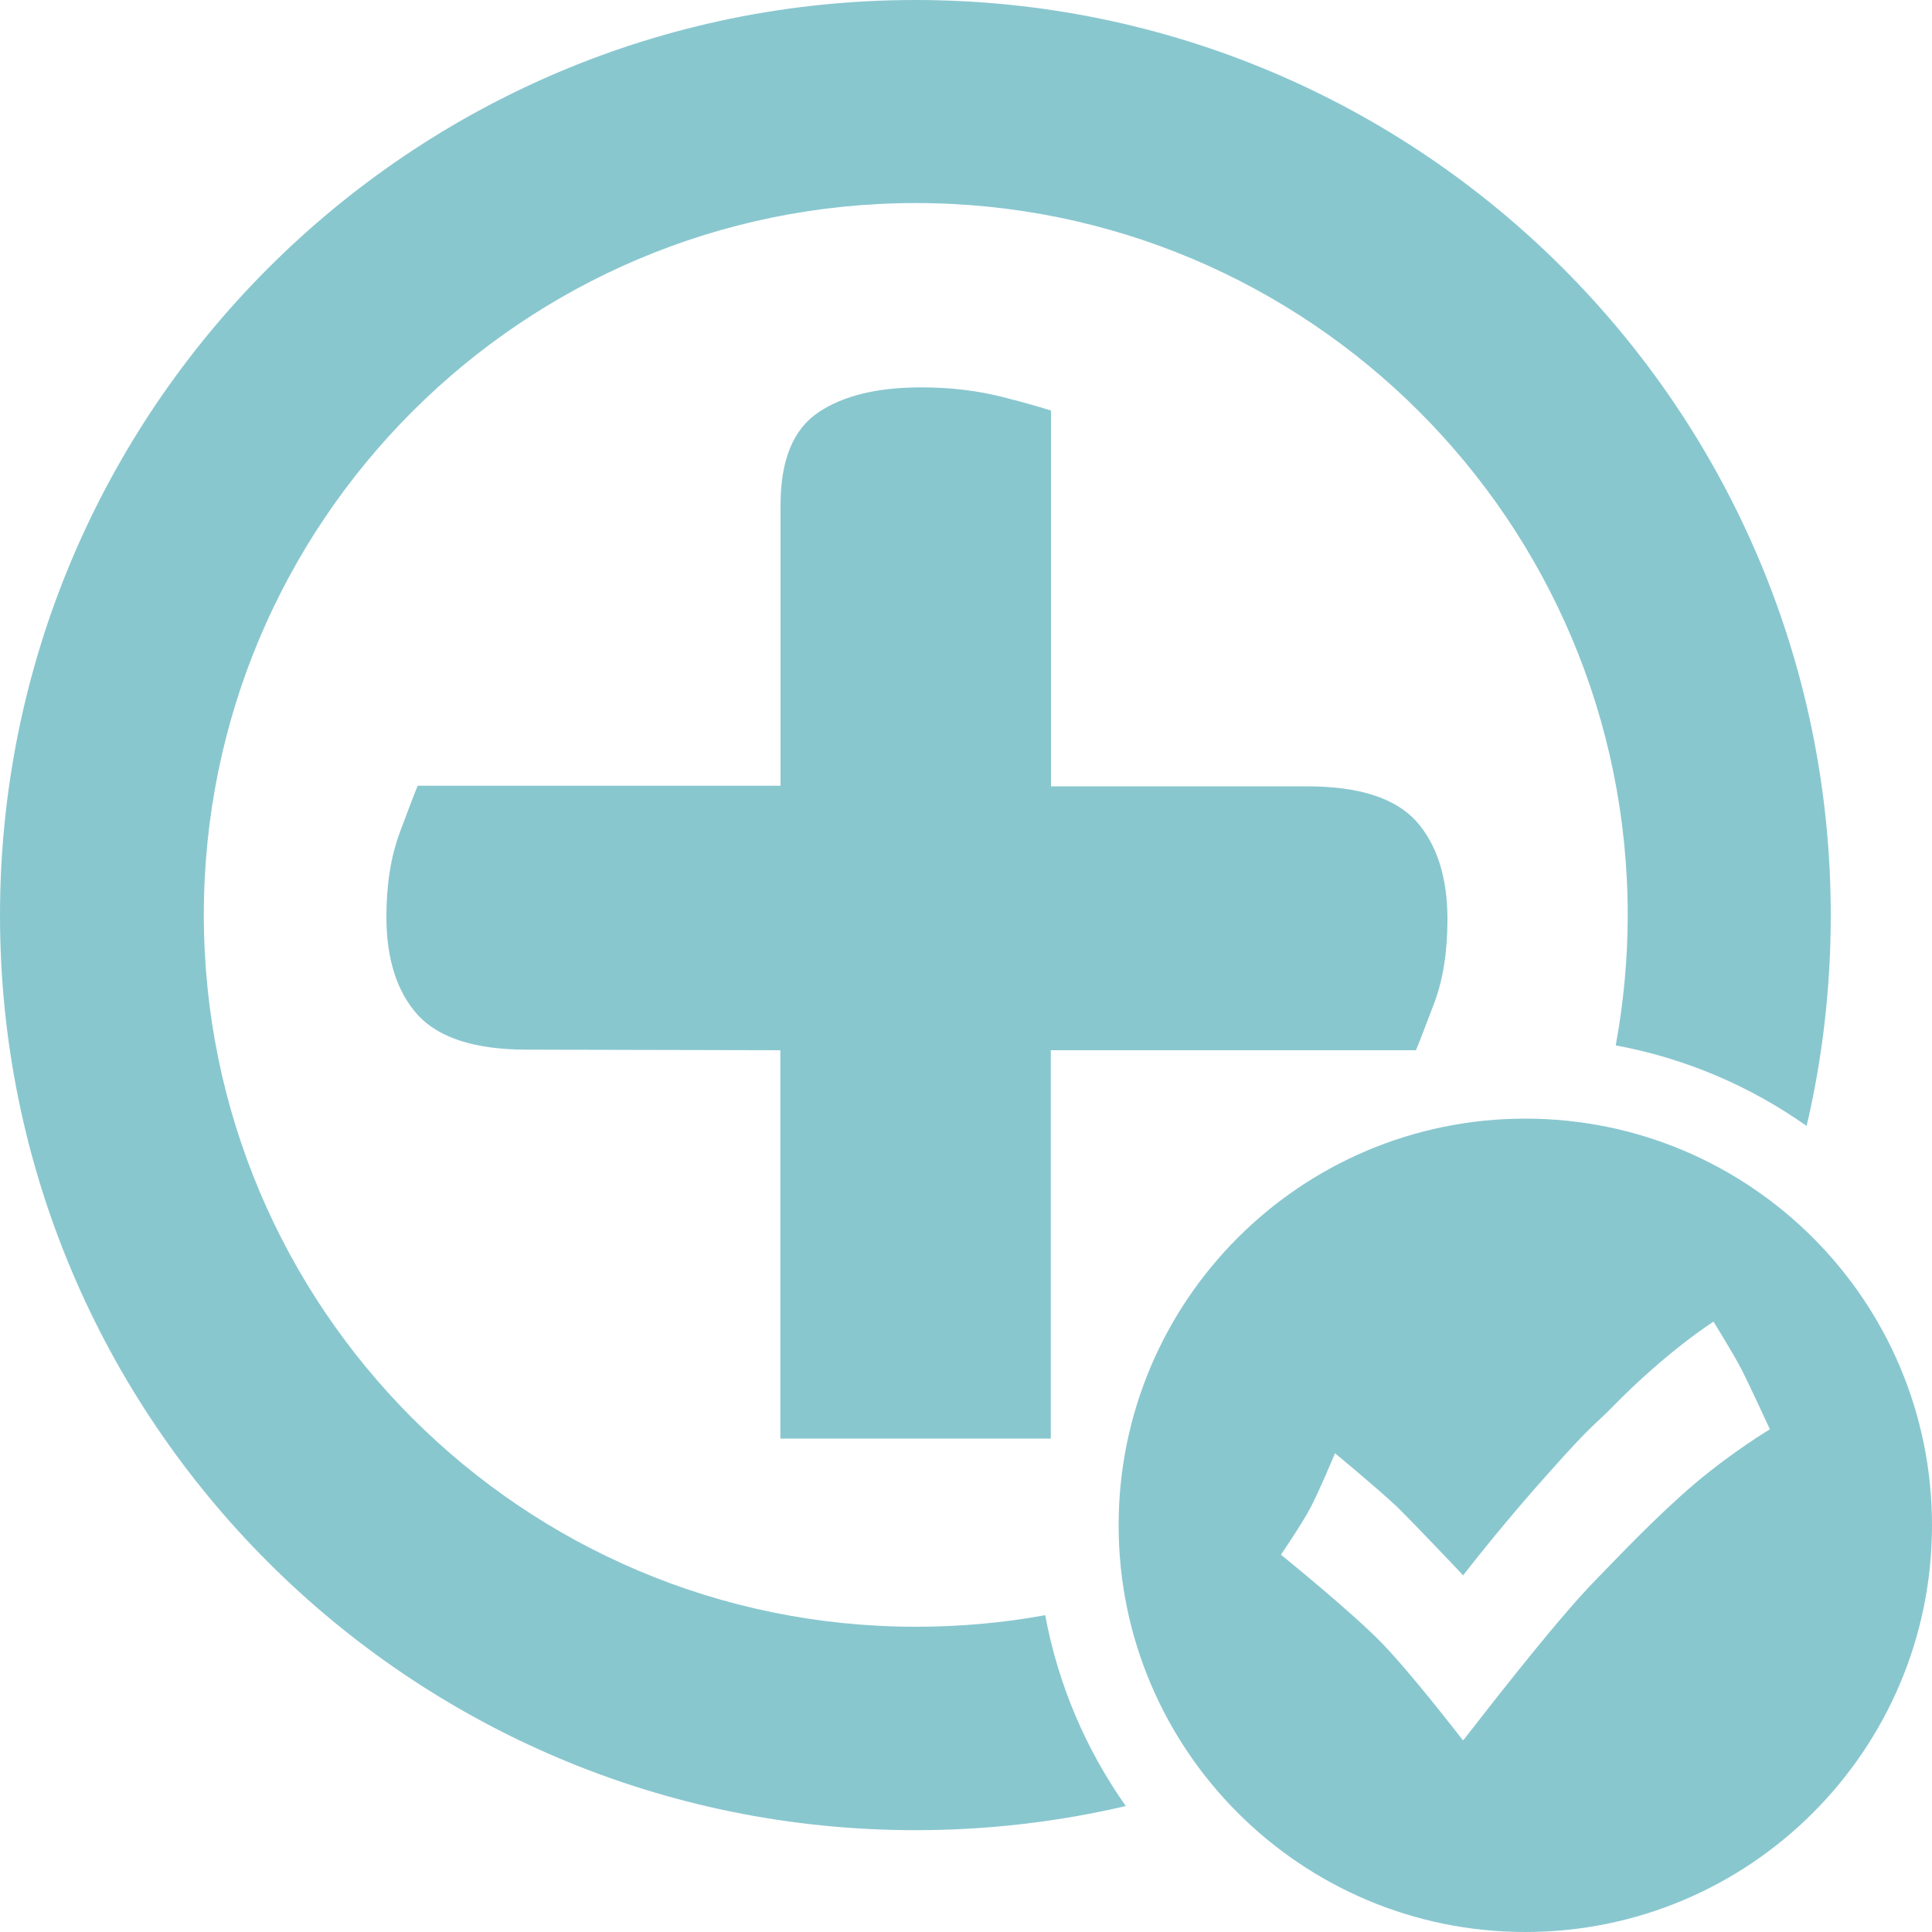
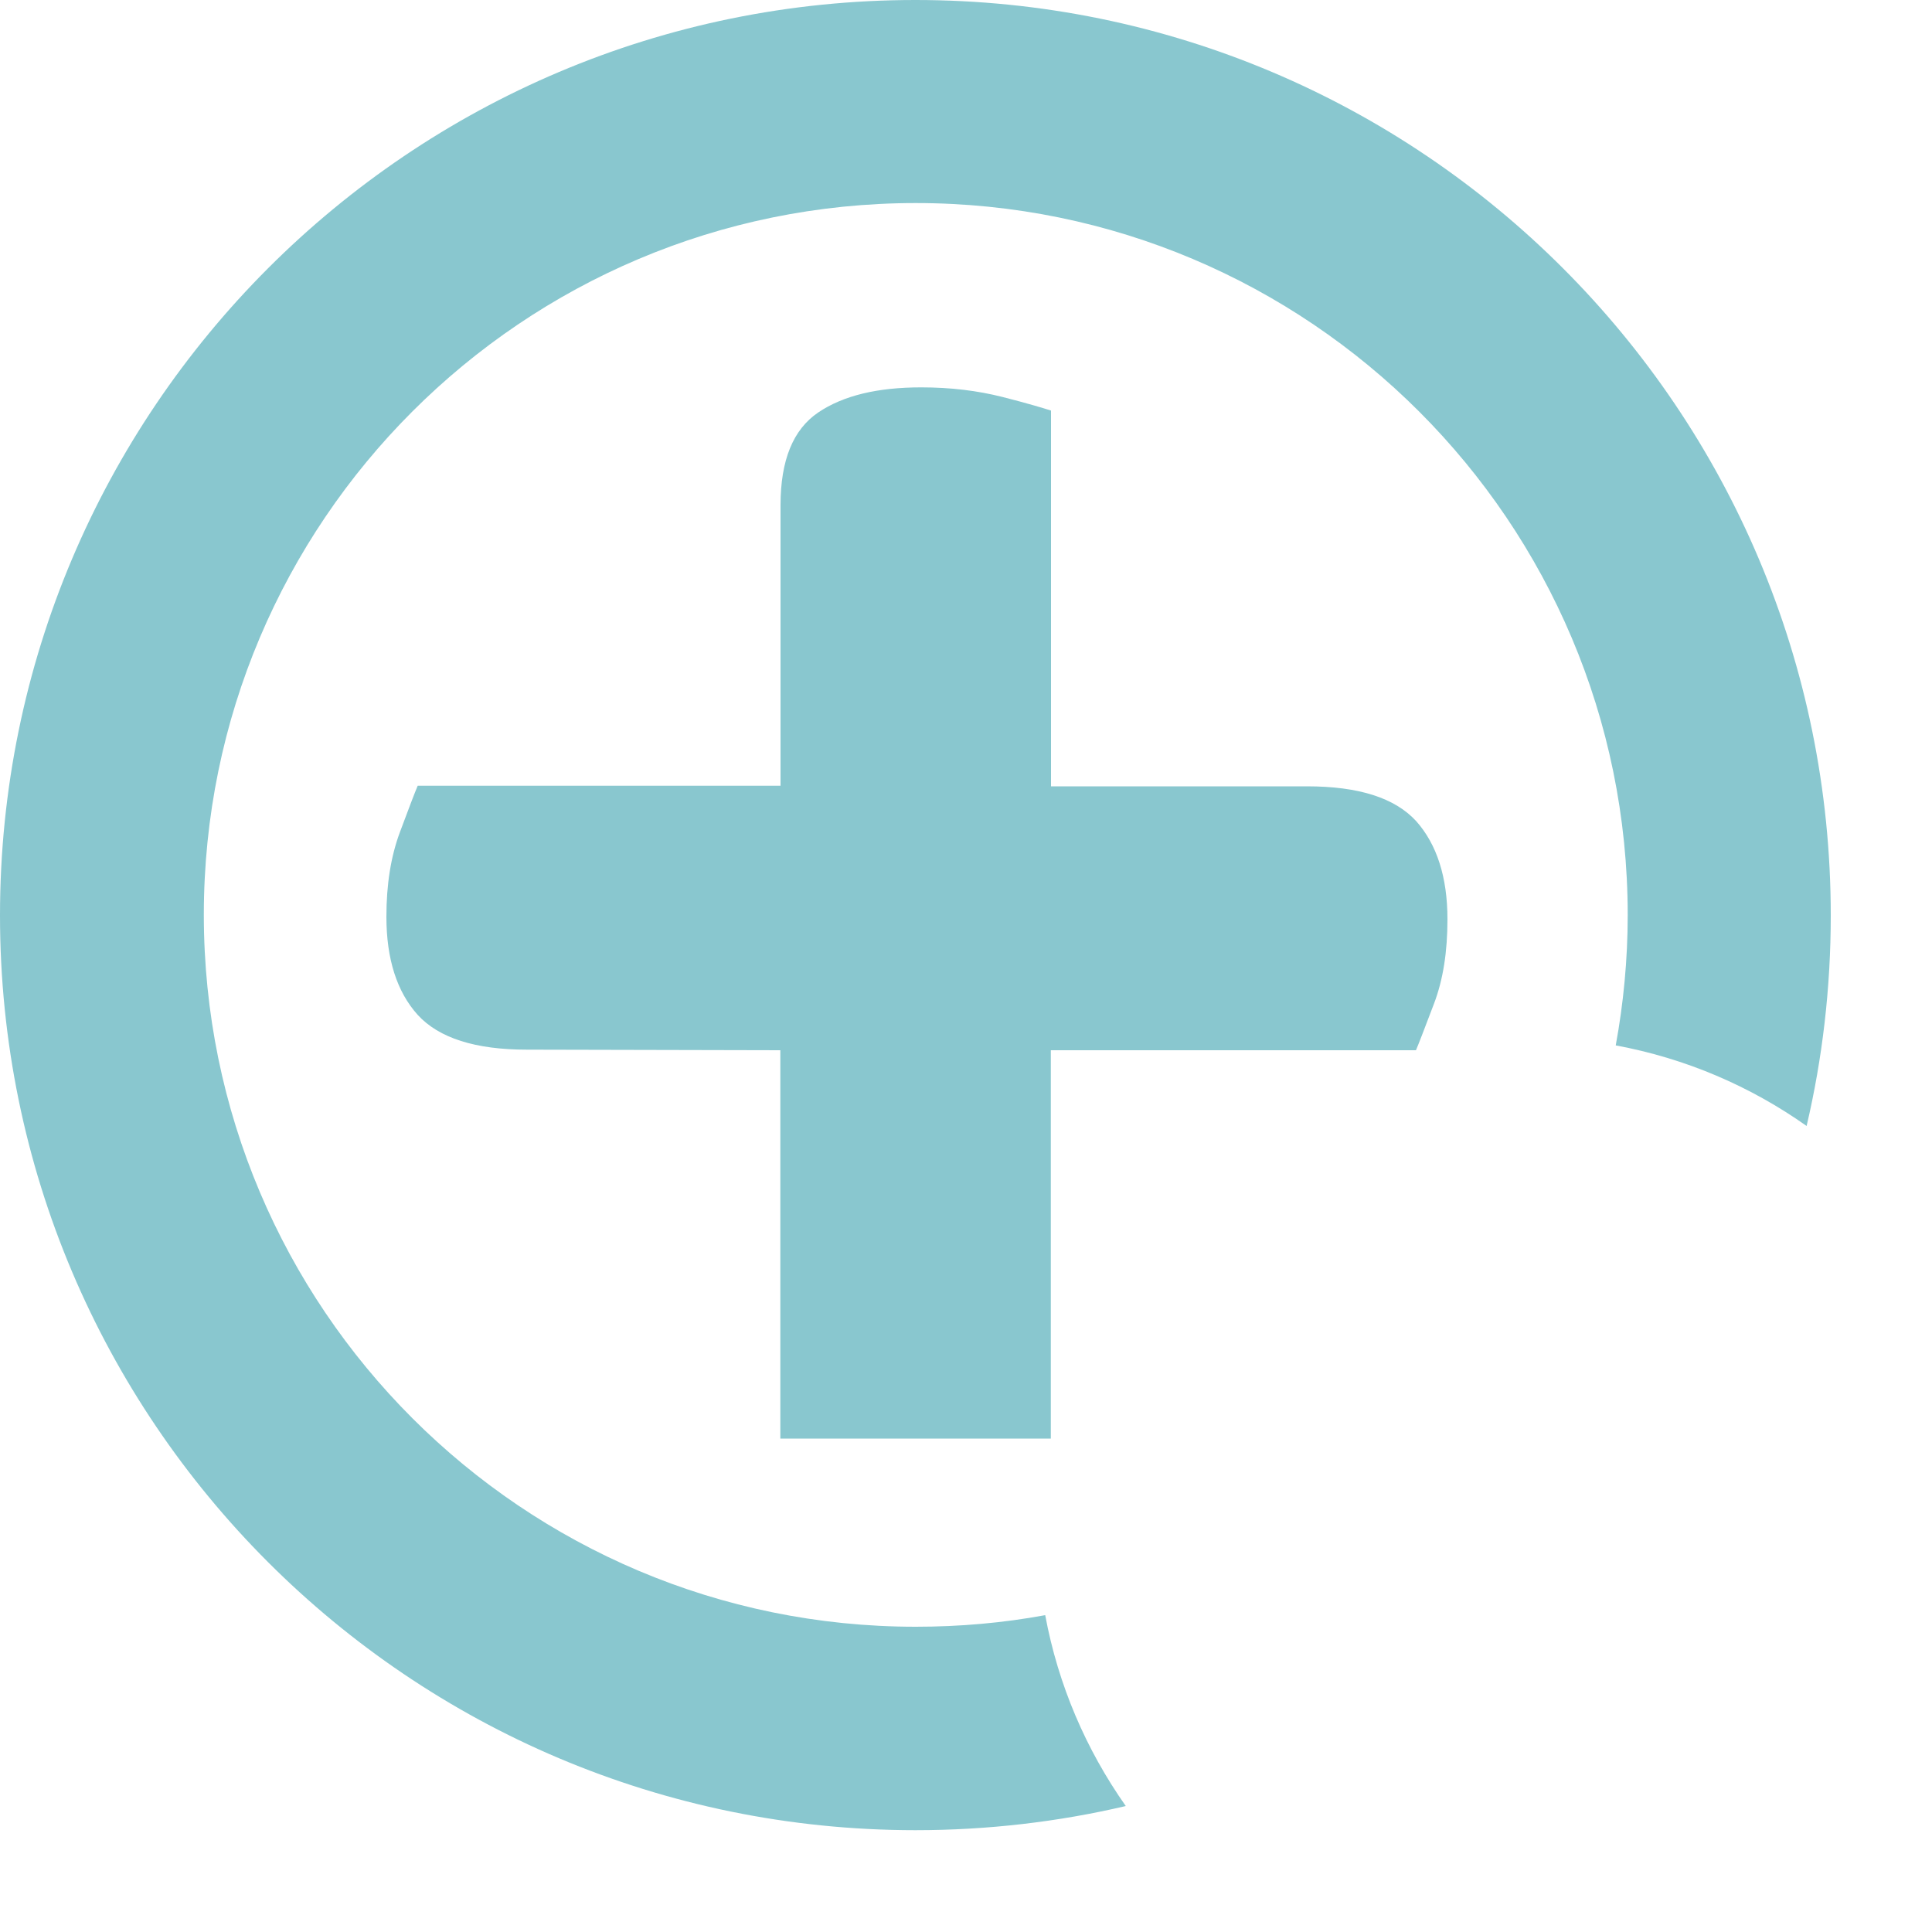
<svg xmlns="http://www.w3.org/2000/svg" id="a" data-name="blue" viewBox="0 0 100 100">
  <g id="b" data-name="health-screening">
    <path d="M54.1,83.6c.67,3.62,2.12,6.97,4.17,9.88-3.5.82-7.15,1.25-10.9,1.25C21.2,94.72,0,73.52,0,47.38S21.2,0,47.38,0s47.38,21.2,47.38,47.38c0,3.75-.43,7.4-1.25,10.9-2.9-2.05-6.25-3.5-9.88-4.17.4-2.17.62-4.45.62-6.75,0-20.35-16.5-36.85-36.85-36.85S10.55,27,10.55,47.35s16.5,36.85,36.85,36.85c2.28,0,4.53-.2,6.7-.6h0Z" style="fill: #89c7cf; fill-rule: evenodd;" />
-     <path d="M75.72,81.53c-.2-.22-2.43-2.57-3.4-3.53-1.03-.97-3.22-2.78-3.22-2.78,0,0-.78,1.88-1.25,2.78s-1.55,2.47-1.55,2.47c0,0,3.62,2.93,5.18,4.53,1.47,1.5,3.93,4.68,4.22,5.05v.03l.03-.03.03.03v-.03c.4-.5,4.7-6.12,6.88-8.32,1.12-1.15,3.15-3.3,5.12-4.97,2-1.68,3.85-2.78,3.85-2.78,0,0-1.05-2.28-1.47-3.1s-1.45-2.47-1.45-2.47c0,0-2.35,1.47-5.25,4.43-.9.93-.93.75-3.28,3.4-2.28,2.53-4.25,5.07-4.43,5.3h0ZM78.95,100c-11.62,0-21.05-9.43-21.05-21.05s9.42-21.05,21.05-21.05,21.05,9.42,21.05,21.05-9.43,21.05-21.05,21.05Z" style="fill: #89c7cf; fill-rule: evenodd;" />
    <path d="M27.27,54.33c-2.67,0-4.55-.6-5.65-1.8-1.08-1.2-1.62-2.9-1.62-5.08,0-1.67.23-3.12.7-4.38s.77-2.05.92-2.4h18.78v-14.52c0-2.33.65-3.92,1.95-4.8s3.08-1.3,5.33-1.3c1.53,0,2.92.17,4.22.5s2.12.58,2.5.7v19.45h13.25c2.68,0,4.55.6,5.65,1.8,1.07,1.2,1.62,2.9,1.62,5.08,0,1.67-.22,3.12-.7,4.38s-.78,2.05-.93,2.4h-18.9v20.1h-14v-20.1l-13.13-.03Z" style="fill: #89c7cf;" />
  </g>
</svg>